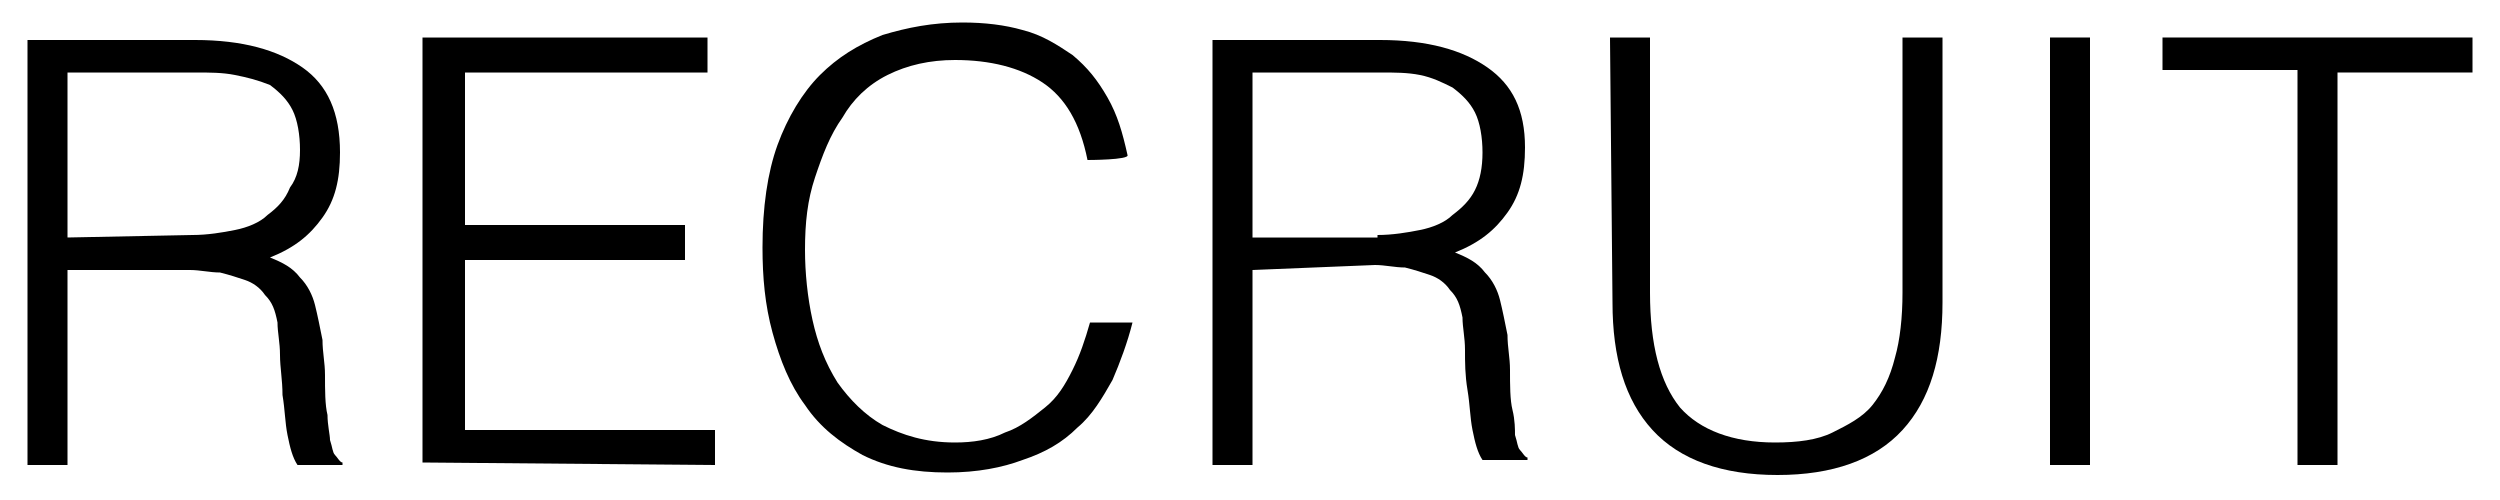
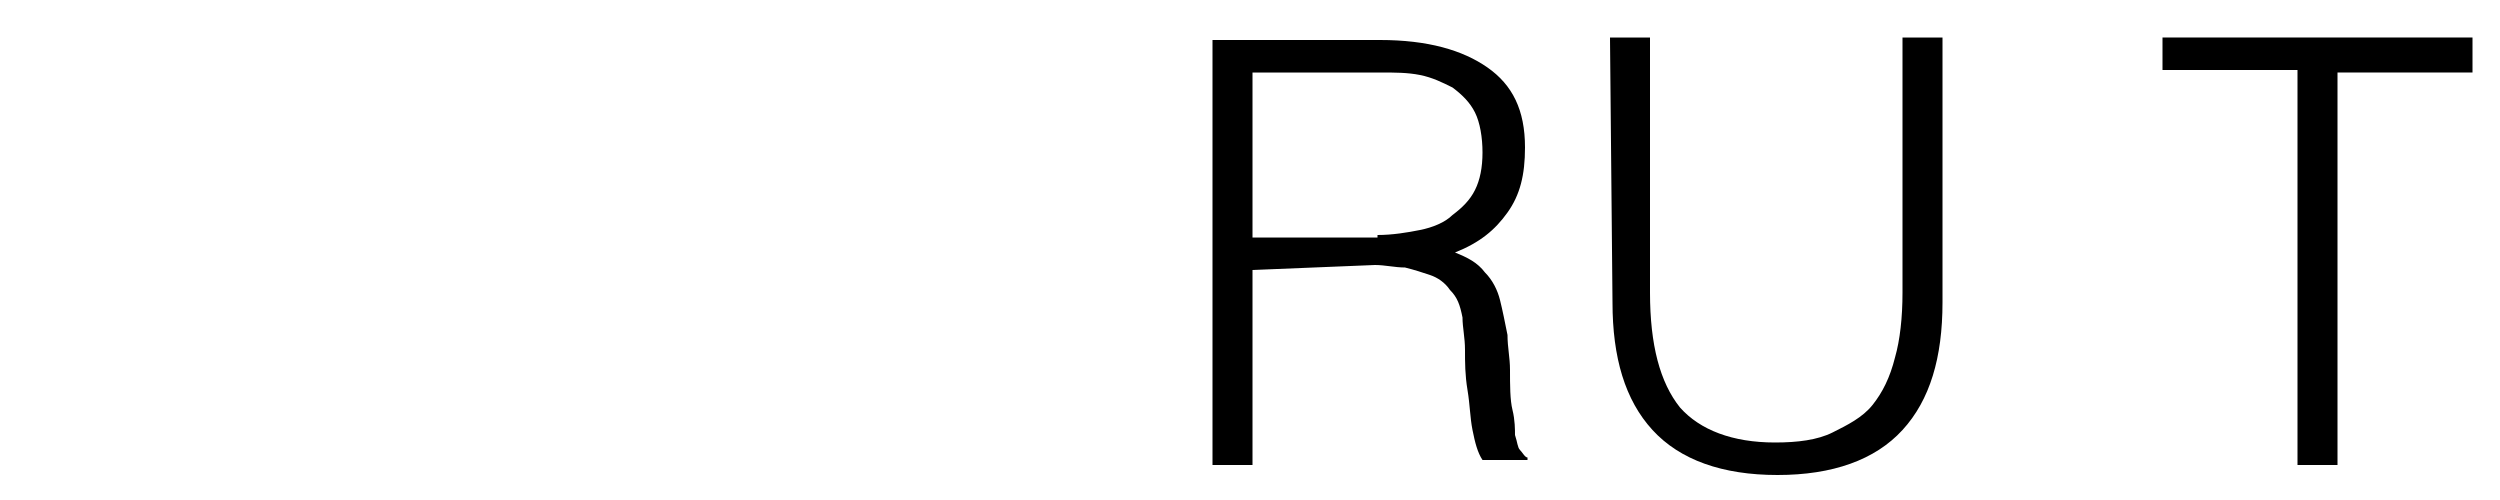
<svg xmlns="http://www.w3.org/2000/svg" version="1.1" id="recruit" x="0px" y="0px" viewBox="0 0 100 20" width="100" height="20" style="enable-background:new 0 0 100 20;" xml:space="preserve">
  <g>
-     <path d="M2.7,10.8v7.8l-1.6,0v-17h6.7c1.9,0,3.3,0.4,4.3,1.1s1.5,1.8,1.5,3.4c0,1.1-0.2,1.9-0.7,2.6s-1.1,1.2-2.1,1.6   c0.5,0.2,0.9,0.4,1.2,0.8c0.3,0.3,0.5,0.7,0.6,1.1c0.1,0.4,0.2,0.9,0.3,1.4c0,0.5,0.1,0.9,0.1,1.4c0,0.6,0,1.2,0.1,1.6   c0,0.4,0.1,0.8,0.1,1c0.1,0.3,0.1,0.5,0.2,0.6c0.1,0.1,0.2,0.3,0.3,0.3v0.1l-1.8,0c-0.2-0.3-0.3-0.7-0.4-1.2   c-0.1-0.5-0.1-1-0.2-1.6c0-0.6-0.1-1.1-0.1-1.6c0-0.5-0.1-0.9-0.1-1.3c-0.1-0.5-0.2-0.8-0.5-1.1c-0.2-0.3-0.5-0.5-0.8-0.6   c-0.3-0.1-0.6-0.2-1-0.3c-0.4,0-0.8-0.1-1.2-0.1H2.7z M7.7,9.4c0.6,0,1.2-0.1,1.7-0.2c0.5-0.1,1-0.3,1.3-0.6   c0.4-0.3,0.7-0.6,0.9-1.1C11.9,7.1,12,6.6,12,6c0-0.6-0.1-1.2-0.3-1.6s-0.5-0.7-0.9-1C10.3,3.2,9.9,3.1,9.4,3   c-0.5-0.1-1-0.1-1.6-0.1H2.7v6.6L7.7,9.4L7.7,9.4z" />
-     <path d="M16.9,18.5V1.5h11.4v1.4h-9.7V9h8.8v1.4h-8.8v6.8h10v1.4L16.9,18.5L16.9,18.5z" />
-     <path d="M43.5,6.4c-0.3-1.5-0.9-2.5-1.8-3.1c-0.9-0.6-2.1-0.9-3.5-0.9c-1,0-1.9,0.2-2.7,0.6s-1.4,1-1.8,1.7   c-0.5,0.7-0.8,1.5-1.1,2.4C32.3,8,32.2,8.9,32.2,10c0,0.9,0.1,1.9,0.3,2.8c0.2,0.9,0.5,1.7,1,2.5c0.5,0.7,1.1,1.3,1.8,1.7   c0.8,0.4,1.7,0.7,2.9,0.7c0.7,0,1.4-0.1,2-0.4c0.6-0.2,1.1-0.6,1.6-1c0.5-0.4,0.8-0.9,1.1-1.5c0.3-0.6,0.5-1.2,0.7-1.9h1.7   c-0.2,0.8-0.5,1.6-0.8,2.3c-0.4,0.7-0.8,1.4-1.4,1.9c-0.6,0.6-1.3,1-2.2,1.3c-0.8,0.3-1.8,0.5-3,0.5c-1.3,0-2.4-0.2-3.4-0.7   c-0.9-0.5-1.7-1.1-2.3-2c-0.6-0.8-1-1.8-1.3-2.9c-0.3-1.1-0.4-2.2-0.4-3.4c0-1.6,0.2-3,0.6-4.1s1-2.1,1.7-2.8   c0.7-0.7,1.5-1.2,2.5-1.6c1-0.3,2-0.5,3.2-0.5c0.9,0,1.7,0.1,2.4,0.3c0.8,0.2,1.4,0.6,2,1c0.6,0.5,1,1,1.4,1.7   c0.4,0.7,0.6,1.4,0.8,2.3C45.2,6.4,43.5,6.4,43.5,6.4z" />
    <path d="M50.1,10.8v7.8l-1.6,0v-17h6.7c1.9,0,3.3,0.4,4.3,1.1S61,4.4,61,5.9c0,1.1-0.2,1.9-0.7,2.6s-1.1,1.2-2.1,1.6   c0.5,0.2,0.9,0.4,1.2,0.8c0.3,0.3,0.5,0.7,0.6,1.1c0.1,0.4,0.2,0.9,0.3,1.4c0,0.5,0.1,0.9,0.1,1.4c0,0.6,0,1.2,0.1,1.6   s0.1,0.8,0.1,1c0.1,0.3,0.1,0.5,0.2,0.6c0.1,0.1,0.2,0.3,0.3,0.3v0.1l-1.8,0c-0.2-0.3-0.3-0.7-0.4-1.2c-0.1-0.5-0.1-1-0.2-1.6   s-0.1-1.1-0.1-1.6c0-0.5-0.1-0.9-0.1-1.3c-0.1-0.5-0.2-0.8-0.5-1.1c-0.2-0.3-0.5-0.5-0.8-0.6c-0.3-0.1-0.6-0.2-1-0.3   c-0.4,0-0.8-0.1-1.2-0.1L50.1,10.8L50.1,10.8z M55.1,9.4c0.6,0,1.2-0.1,1.7-0.2c0.5-0.1,1-0.3,1.3-0.6C58.5,8.3,58.8,8,59,7.6   c0.2-0.4,0.3-0.9,0.3-1.5c0-0.6-0.1-1.2-0.3-1.6s-0.5-0.7-0.9-1c-0.4-0.2-0.8-0.4-1.3-0.5c-0.5-0.1-1-0.1-1.6-0.1h-5.1v6.6H55.1z" />
    <path d="M64.4,1.5H66v10.2c0,2.1,0.4,3.6,1.2,4.6c0.8,0.9,2.1,1.4,3.8,1.4c0.9,0,1.7-0.1,2.3-0.4s1.2-0.6,1.6-1.1   c0.4-0.5,0.7-1.1,0.9-1.9c0.2-0.7,0.3-1.6,0.3-2.6V1.5h1.6v10.6c0,2.2-0.5,3.9-1.6,5.1c-1.1,1.2-2.8,1.8-5,1.8   c-2.2,0-3.9-0.6-5-1.8c-1.1-1.2-1.6-2.9-1.6-5.1L64.4,1.5L64.4,1.5z" />
-     <path d="M82,18.5V1.5h1.6v17.1H82z" />
    <path d="M86.5,1.5h12.4v1.4h-5.4v15.7h-1.6V2.8h-5.4V1.5z" />
  </g>
</svg>